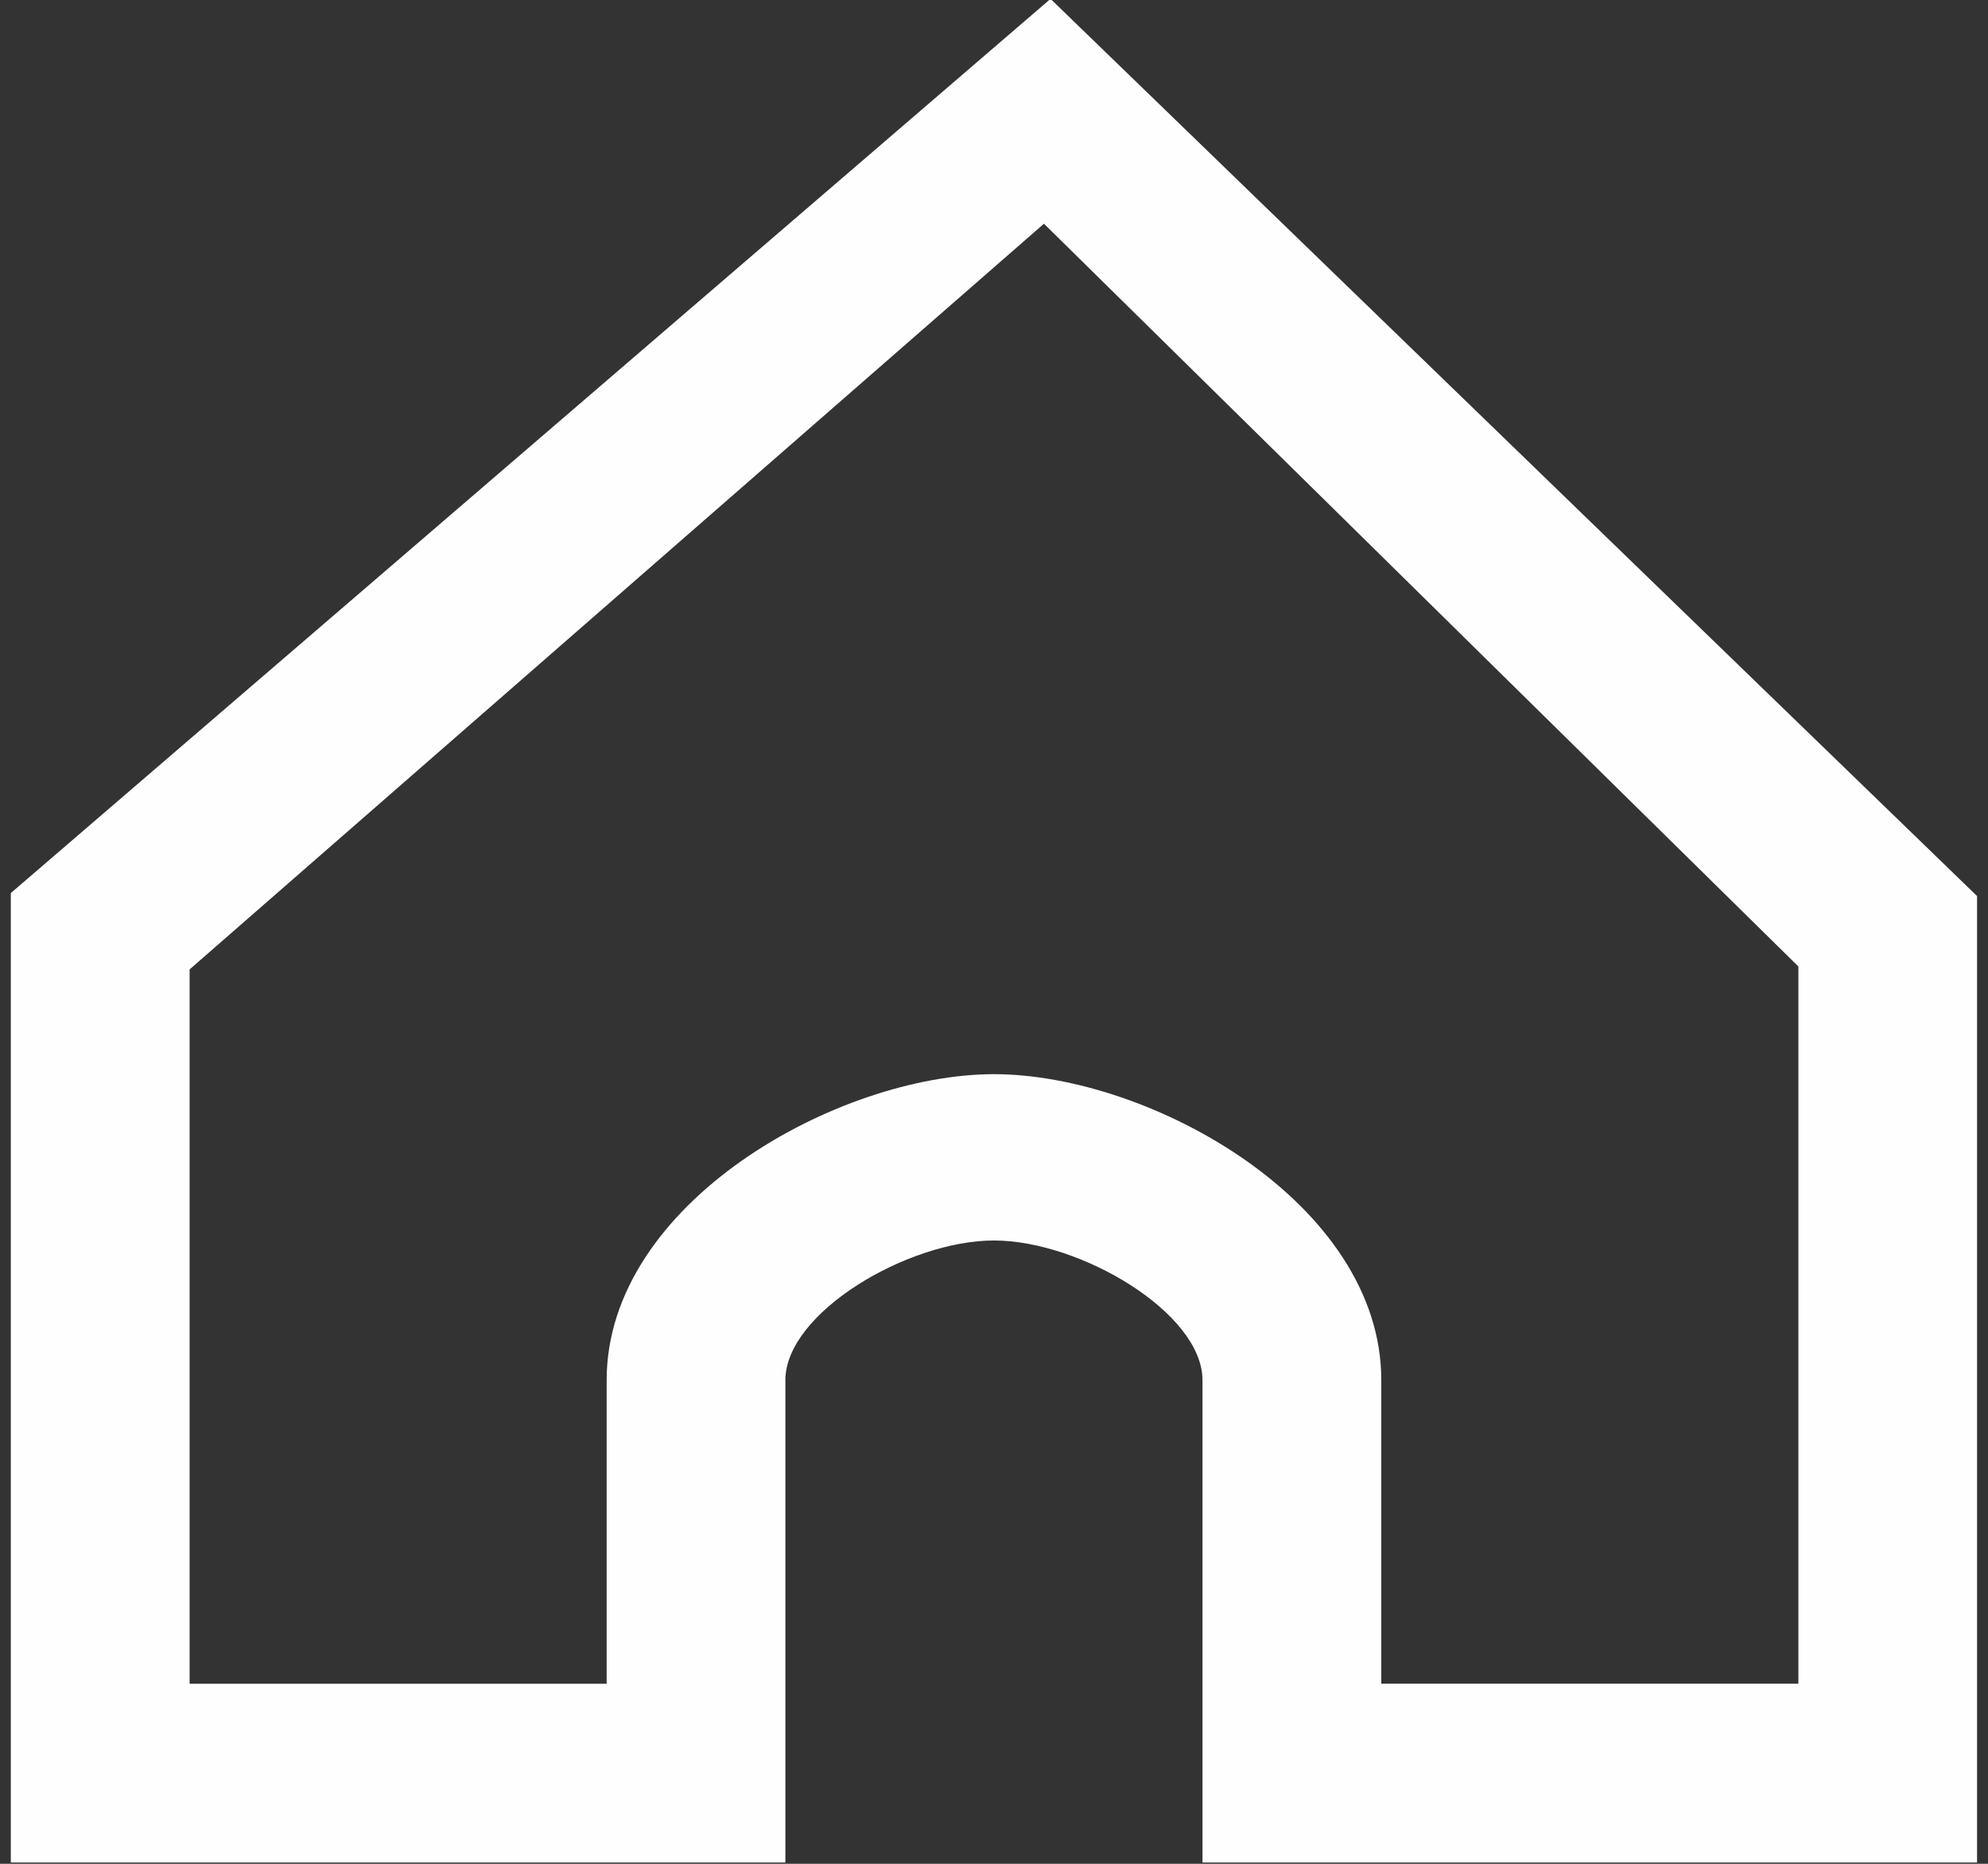
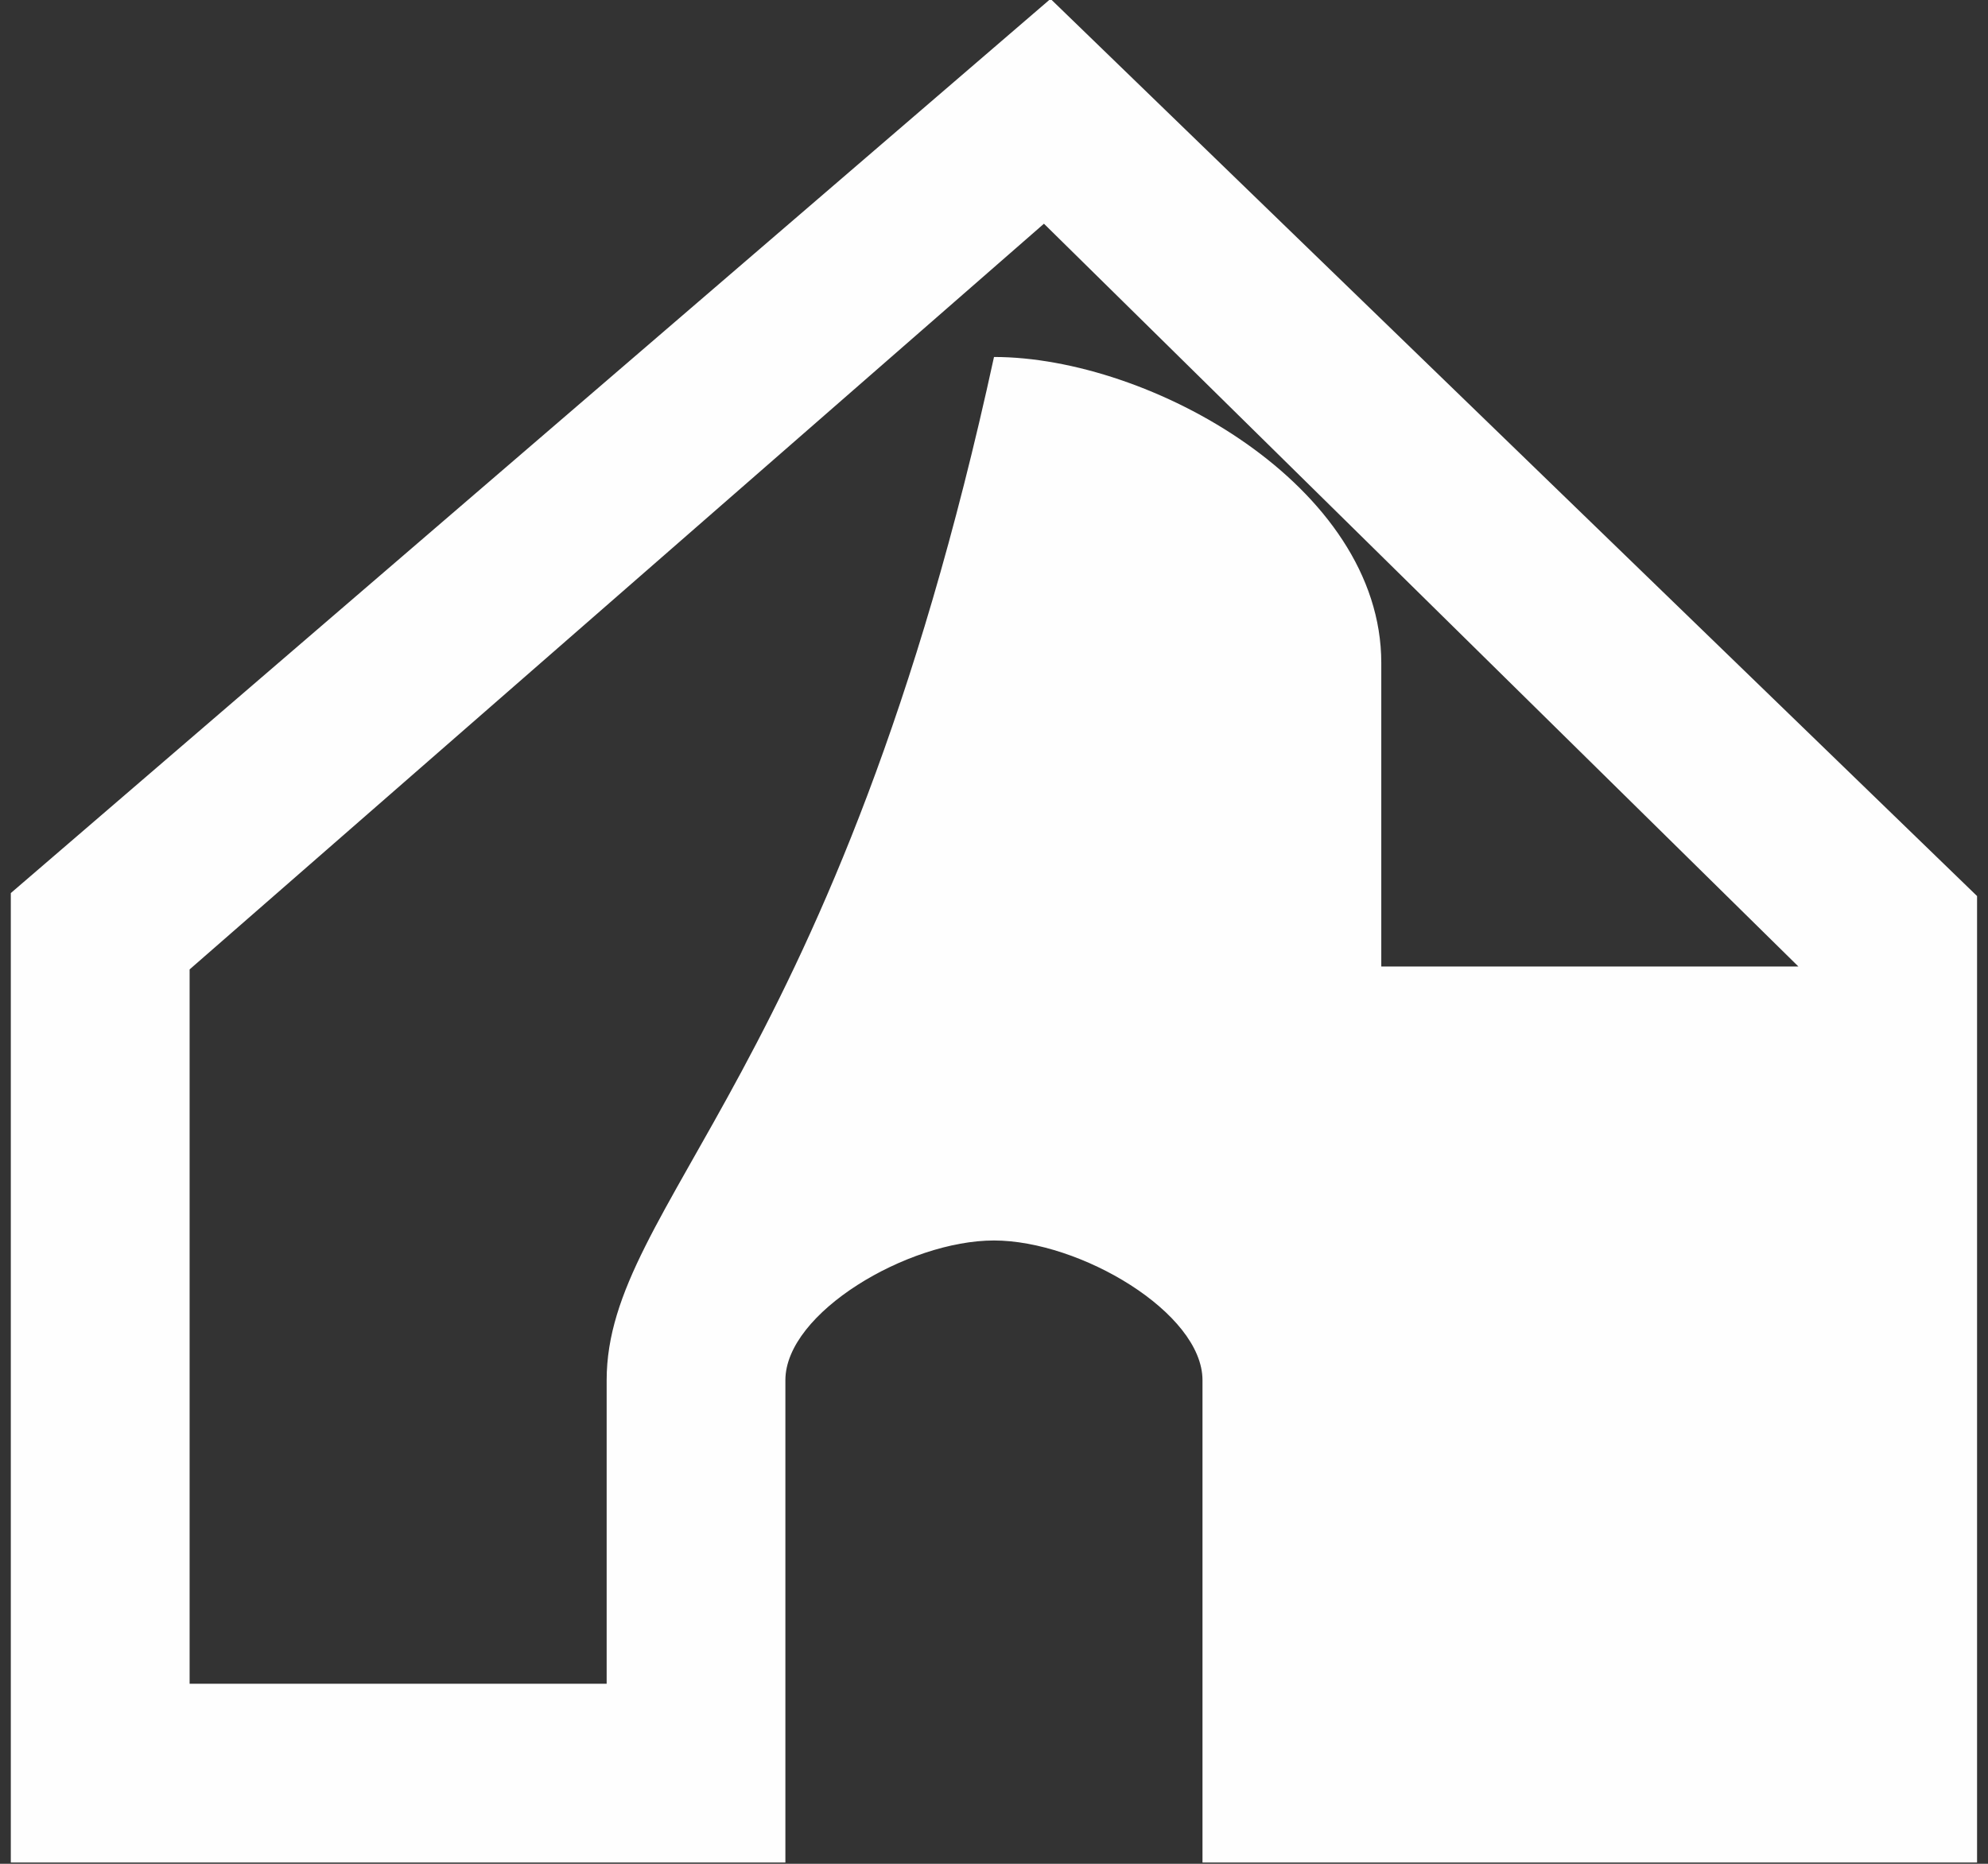
<svg xmlns="http://www.w3.org/2000/svg" version="1.1" x="0px" y="0px" width="32px" height="30px" viewBox="0 0 32 30" enable-background="new 0 0 32 30" xml:space="preserve">
  <rect x="0" y="0" width="32" height="30" fill="#333333" stroke="none" />
  <g id="Capa_2">
</g>
  <g id="Capa_1">
-     <path id="home" fill="#FEFEFE" d="M16.91-0.018L0.174,14.375v15.604h12.468v-7.763c0-1.086,1.971-2.249,3.357-2.249   c1.386,0,3.357,1.163,3.357,2.249v7.763h12.468V14.423L16.91-0.018z M9.765,22.216v4.886H3.052V15.604L16.804,3.601l12.144,11.956   v11.544h-6.714v-4.886c0-2.856-3.725-4.925-6.234-4.925C13.489,17.291,9.765,19.359,9.765,22.216z" />
+     <path id="home" fill="#FEFEFE" d="M16.91-0.018L0.174,14.375v15.604h12.468v-7.763c0-1.086,1.971-2.249,3.357-2.249   c1.386,0,3.357,1.163,3.357,2.249v7.763h12.468V14.423L16.91-0.018z M9.765,22.216v4.886H3.052V15.604L16.804,3.601l12.144,11.956   h-6.714v-4.886c0-2.856-3.725-4.925-6.234-4.925C13.489,17.291,9.765,19.359,9.765,22.216z" />
  </g>
</svg>